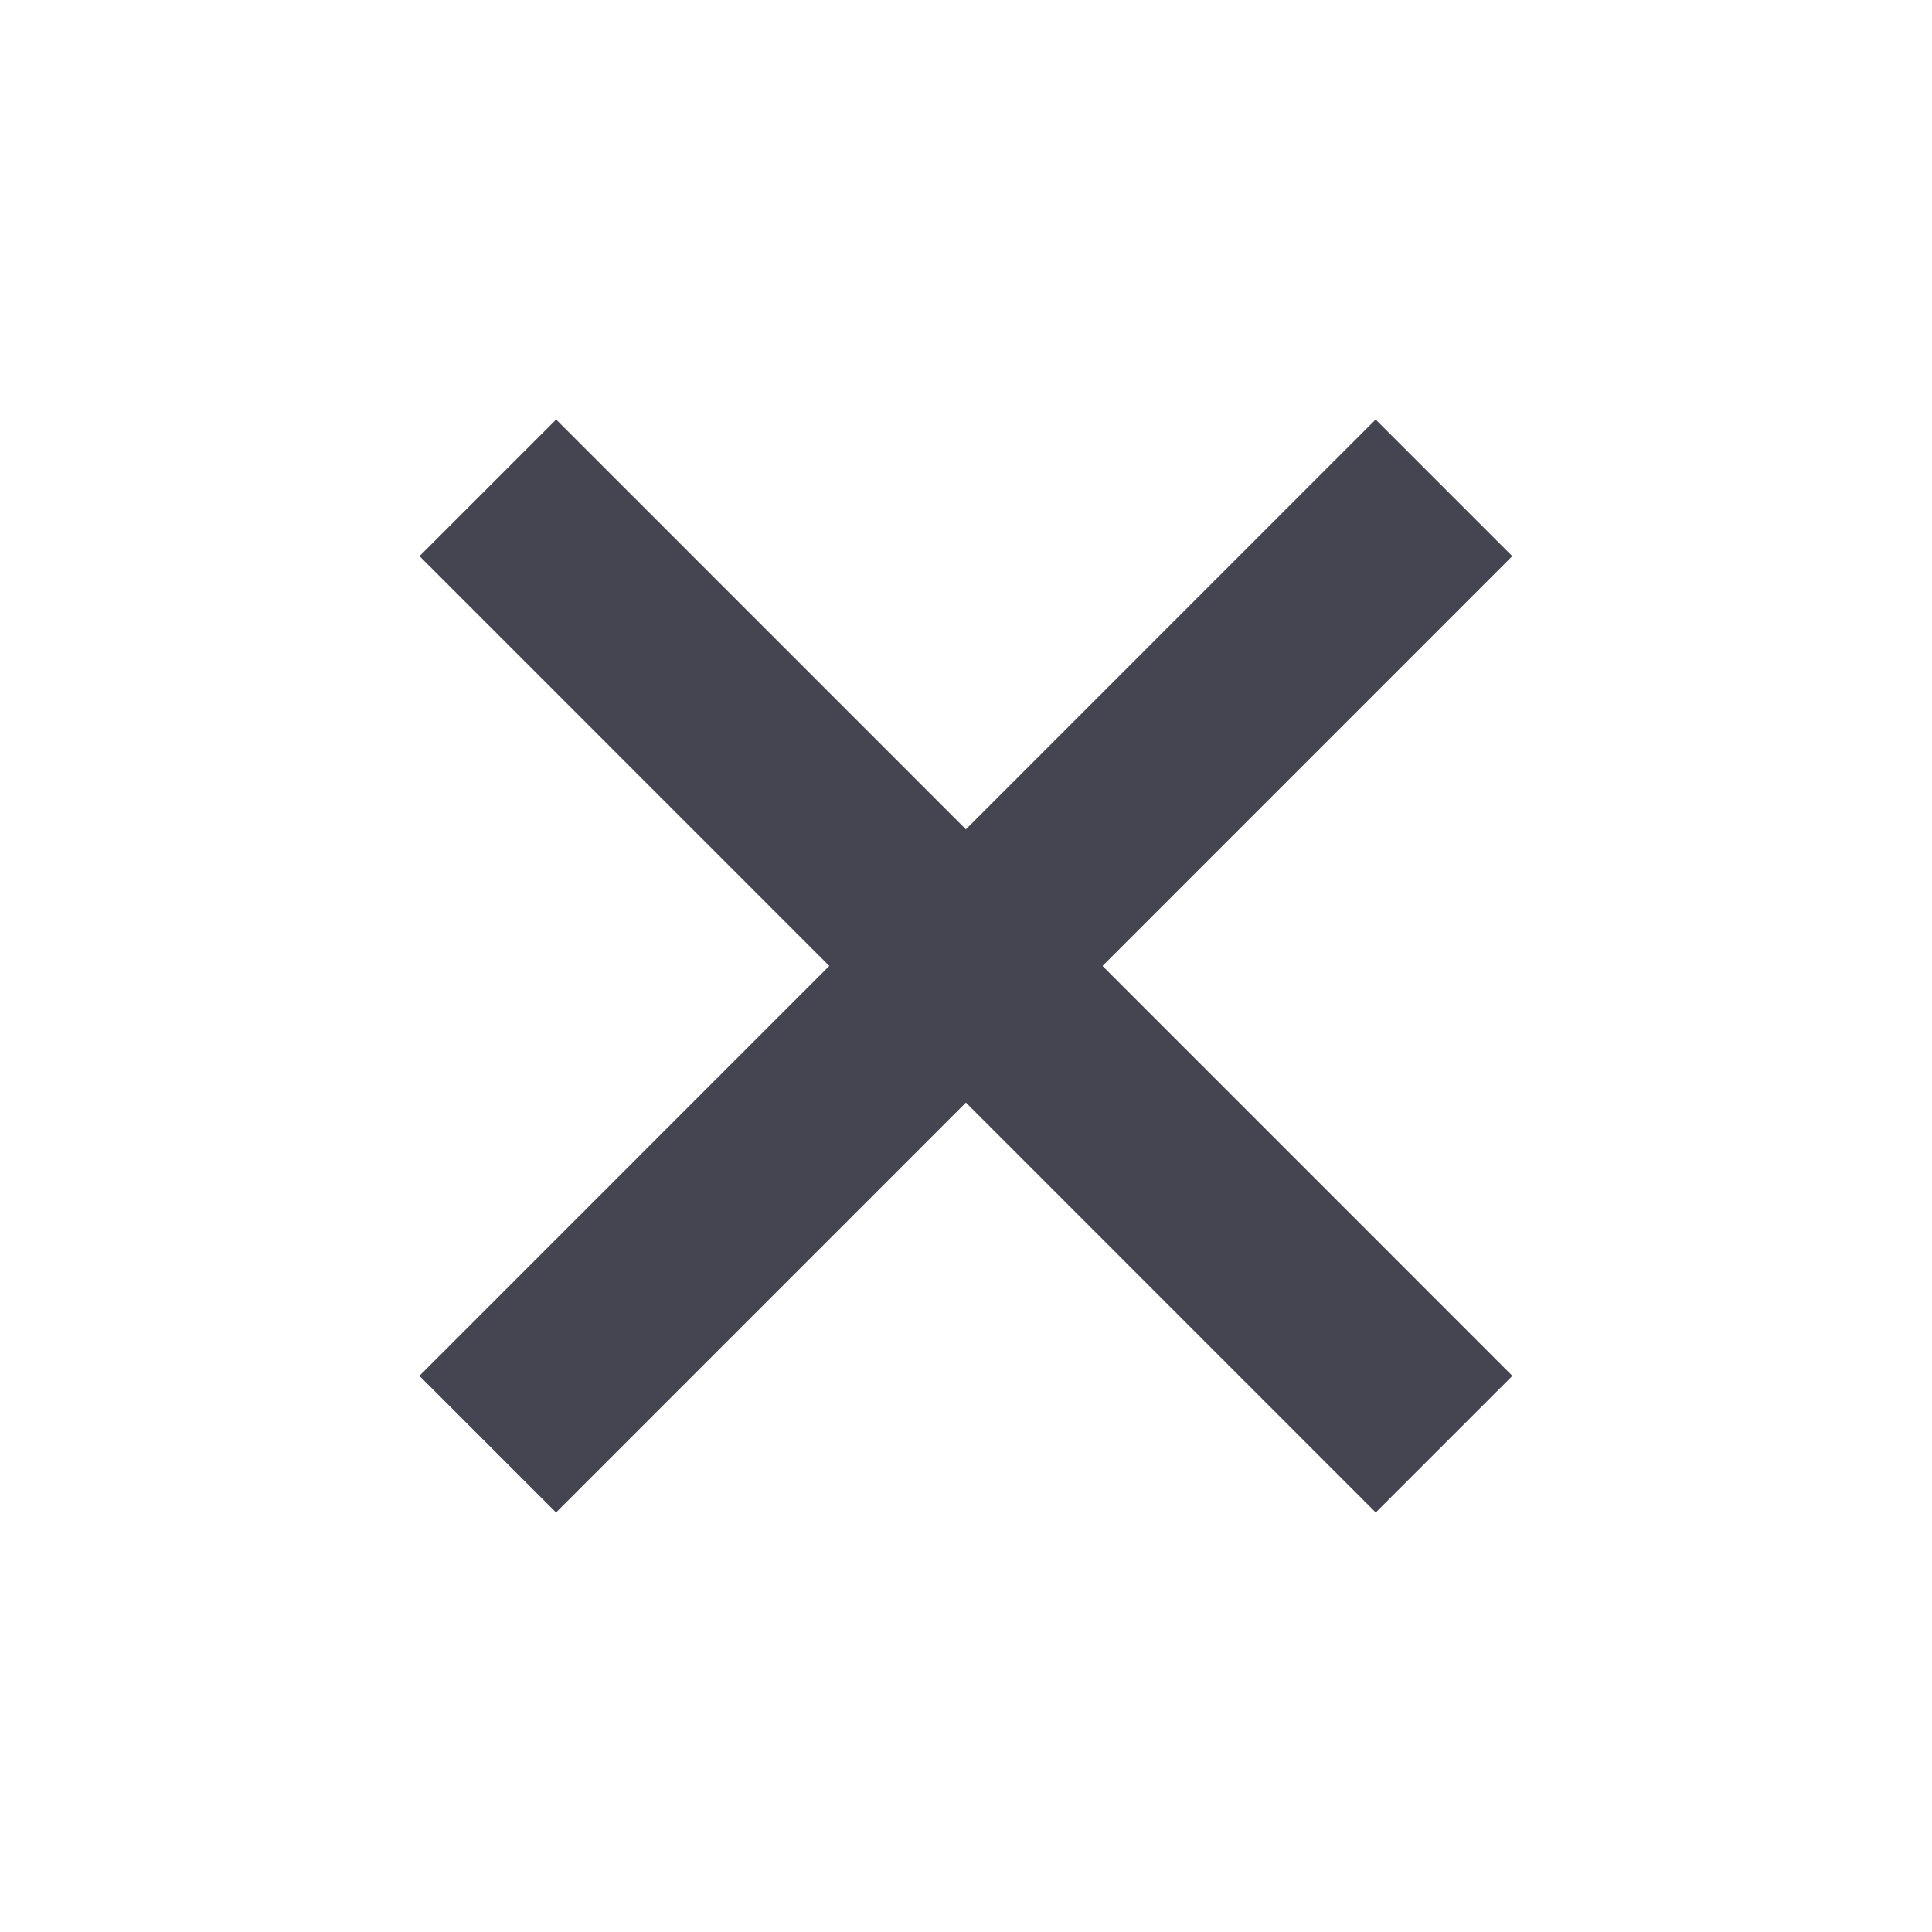
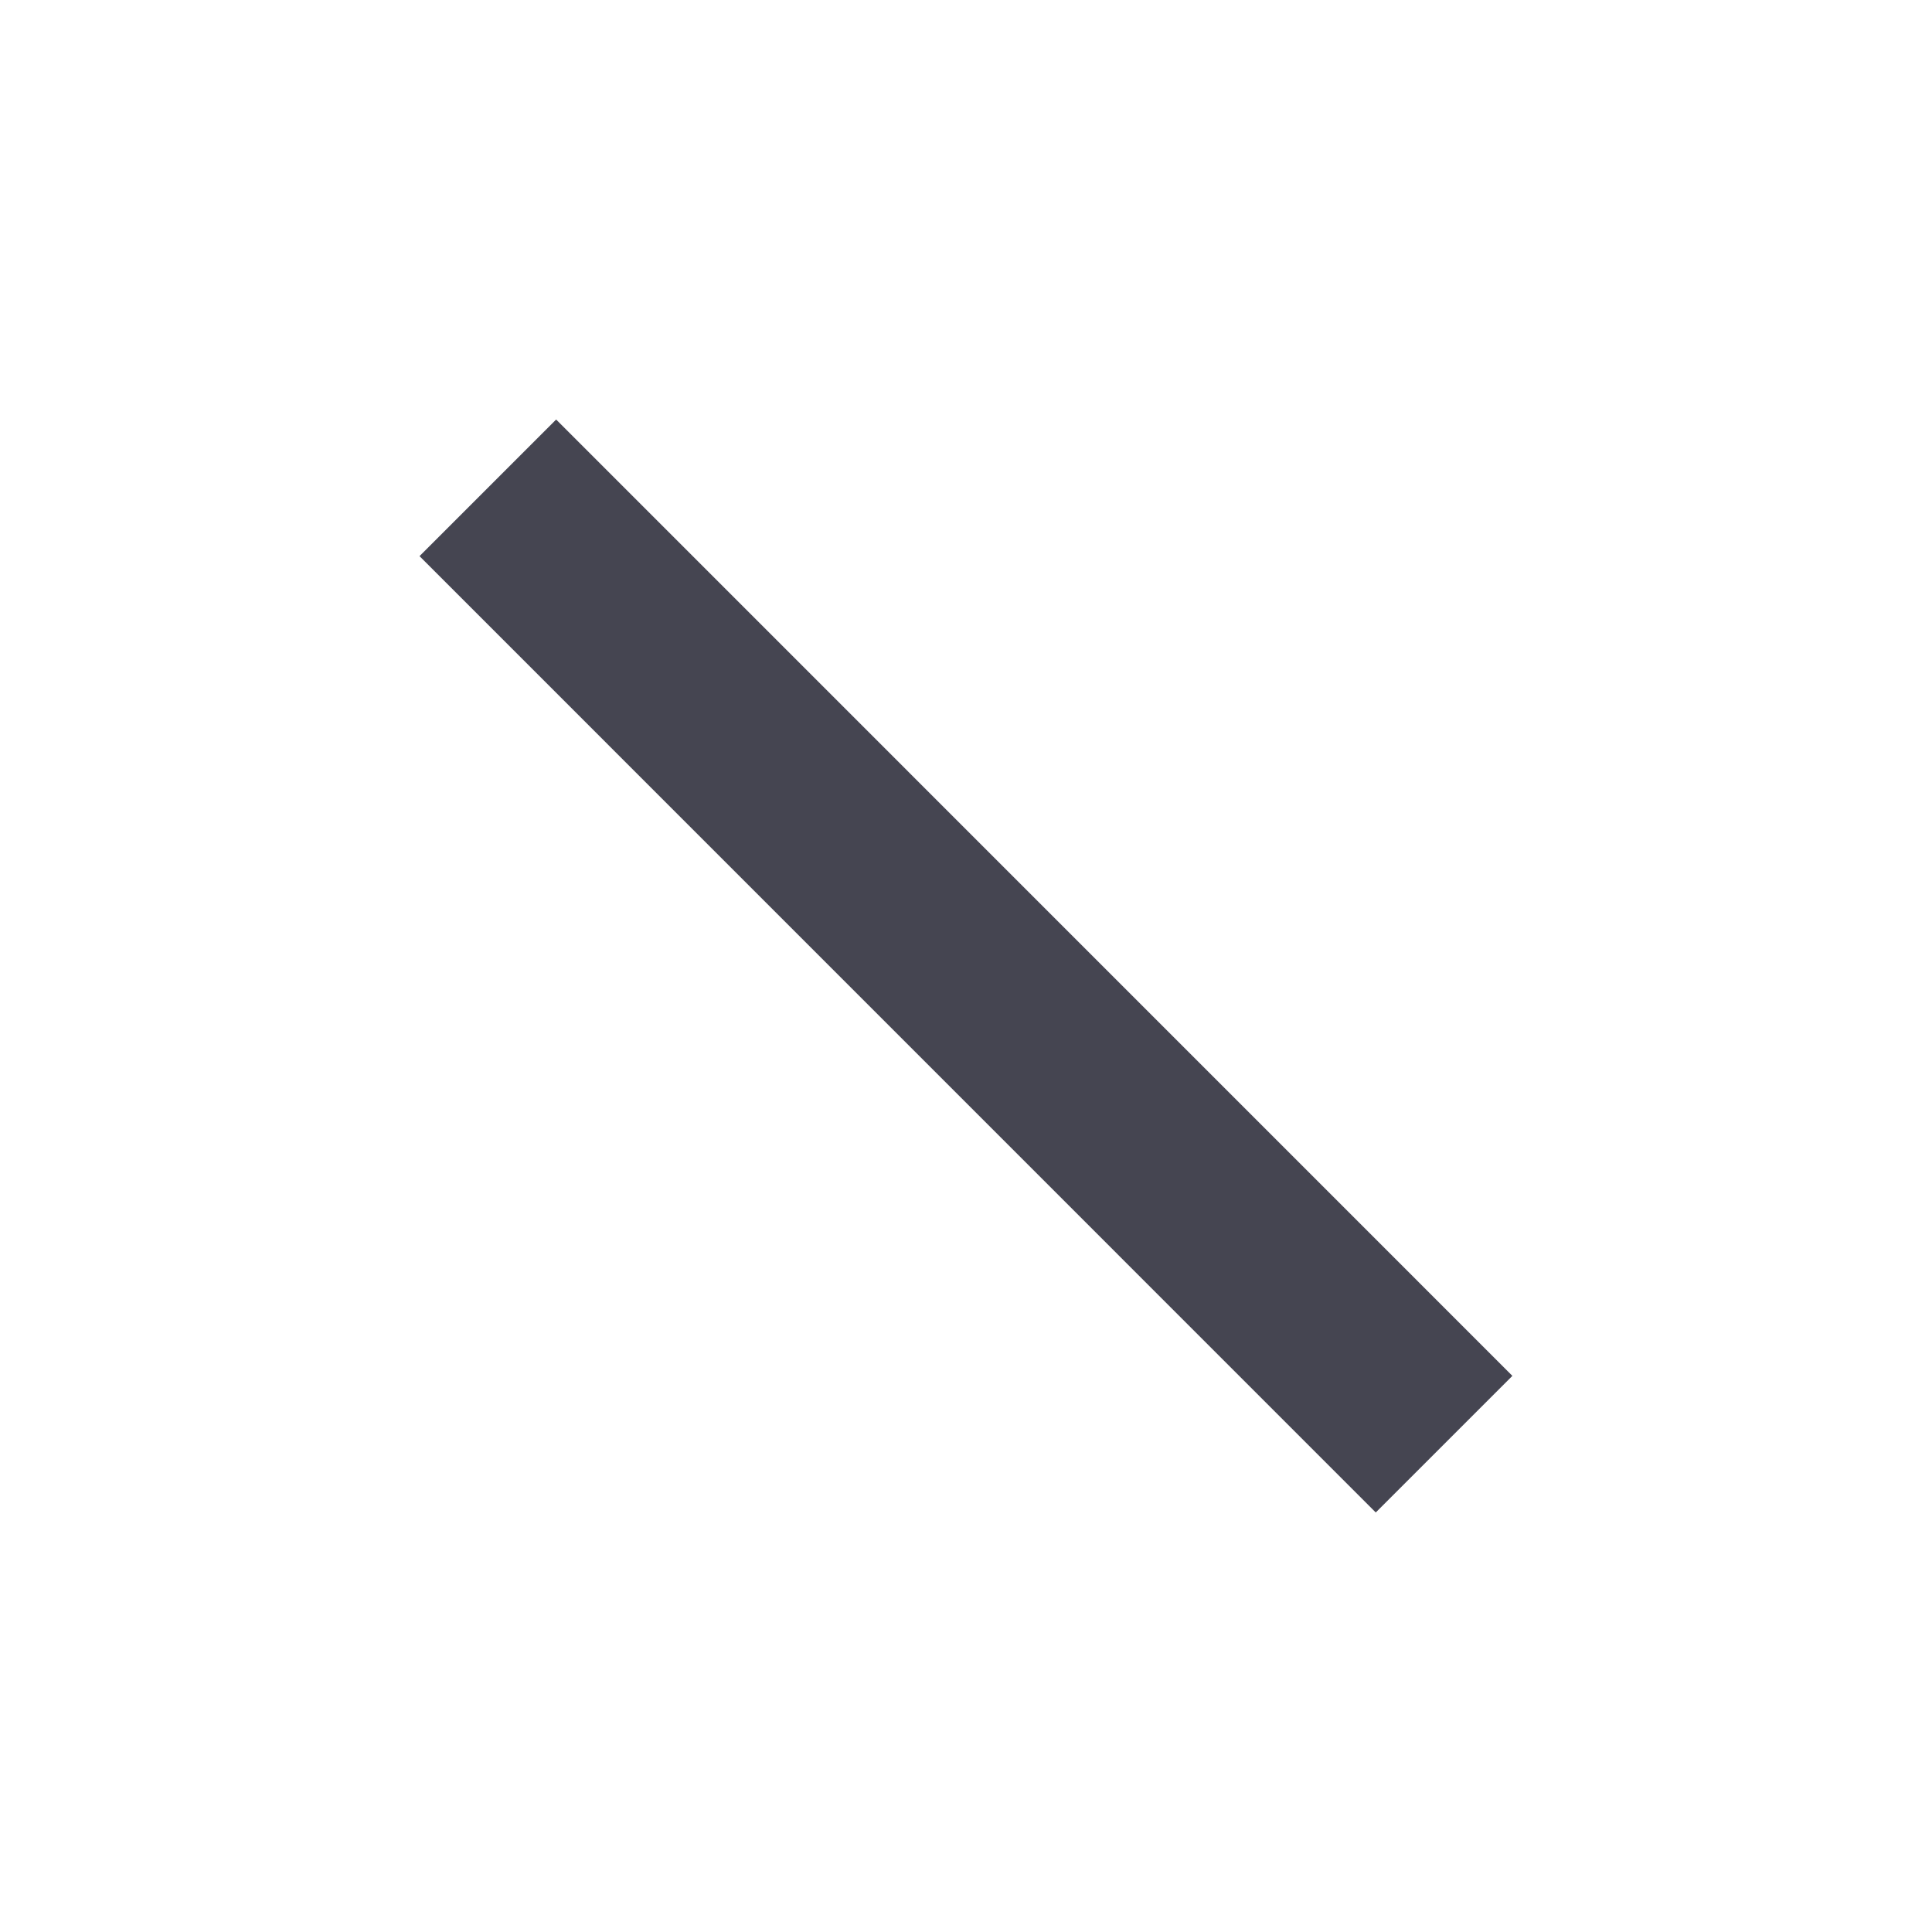
<svg xmlns="http://www.w3.org/2000/svg" width="20" height="20" viewBox="0 0 20 20" fill="none">
-   <line x1="5.049" y1="14.95" x2="14.948" y2="5.05" stroke="#454551" stroke-width="2" />
  <line x1="14.949" y1="14.95" x2="5.05" y2="5.05" stroke="#454551" stroke-width="2" />
</svg>